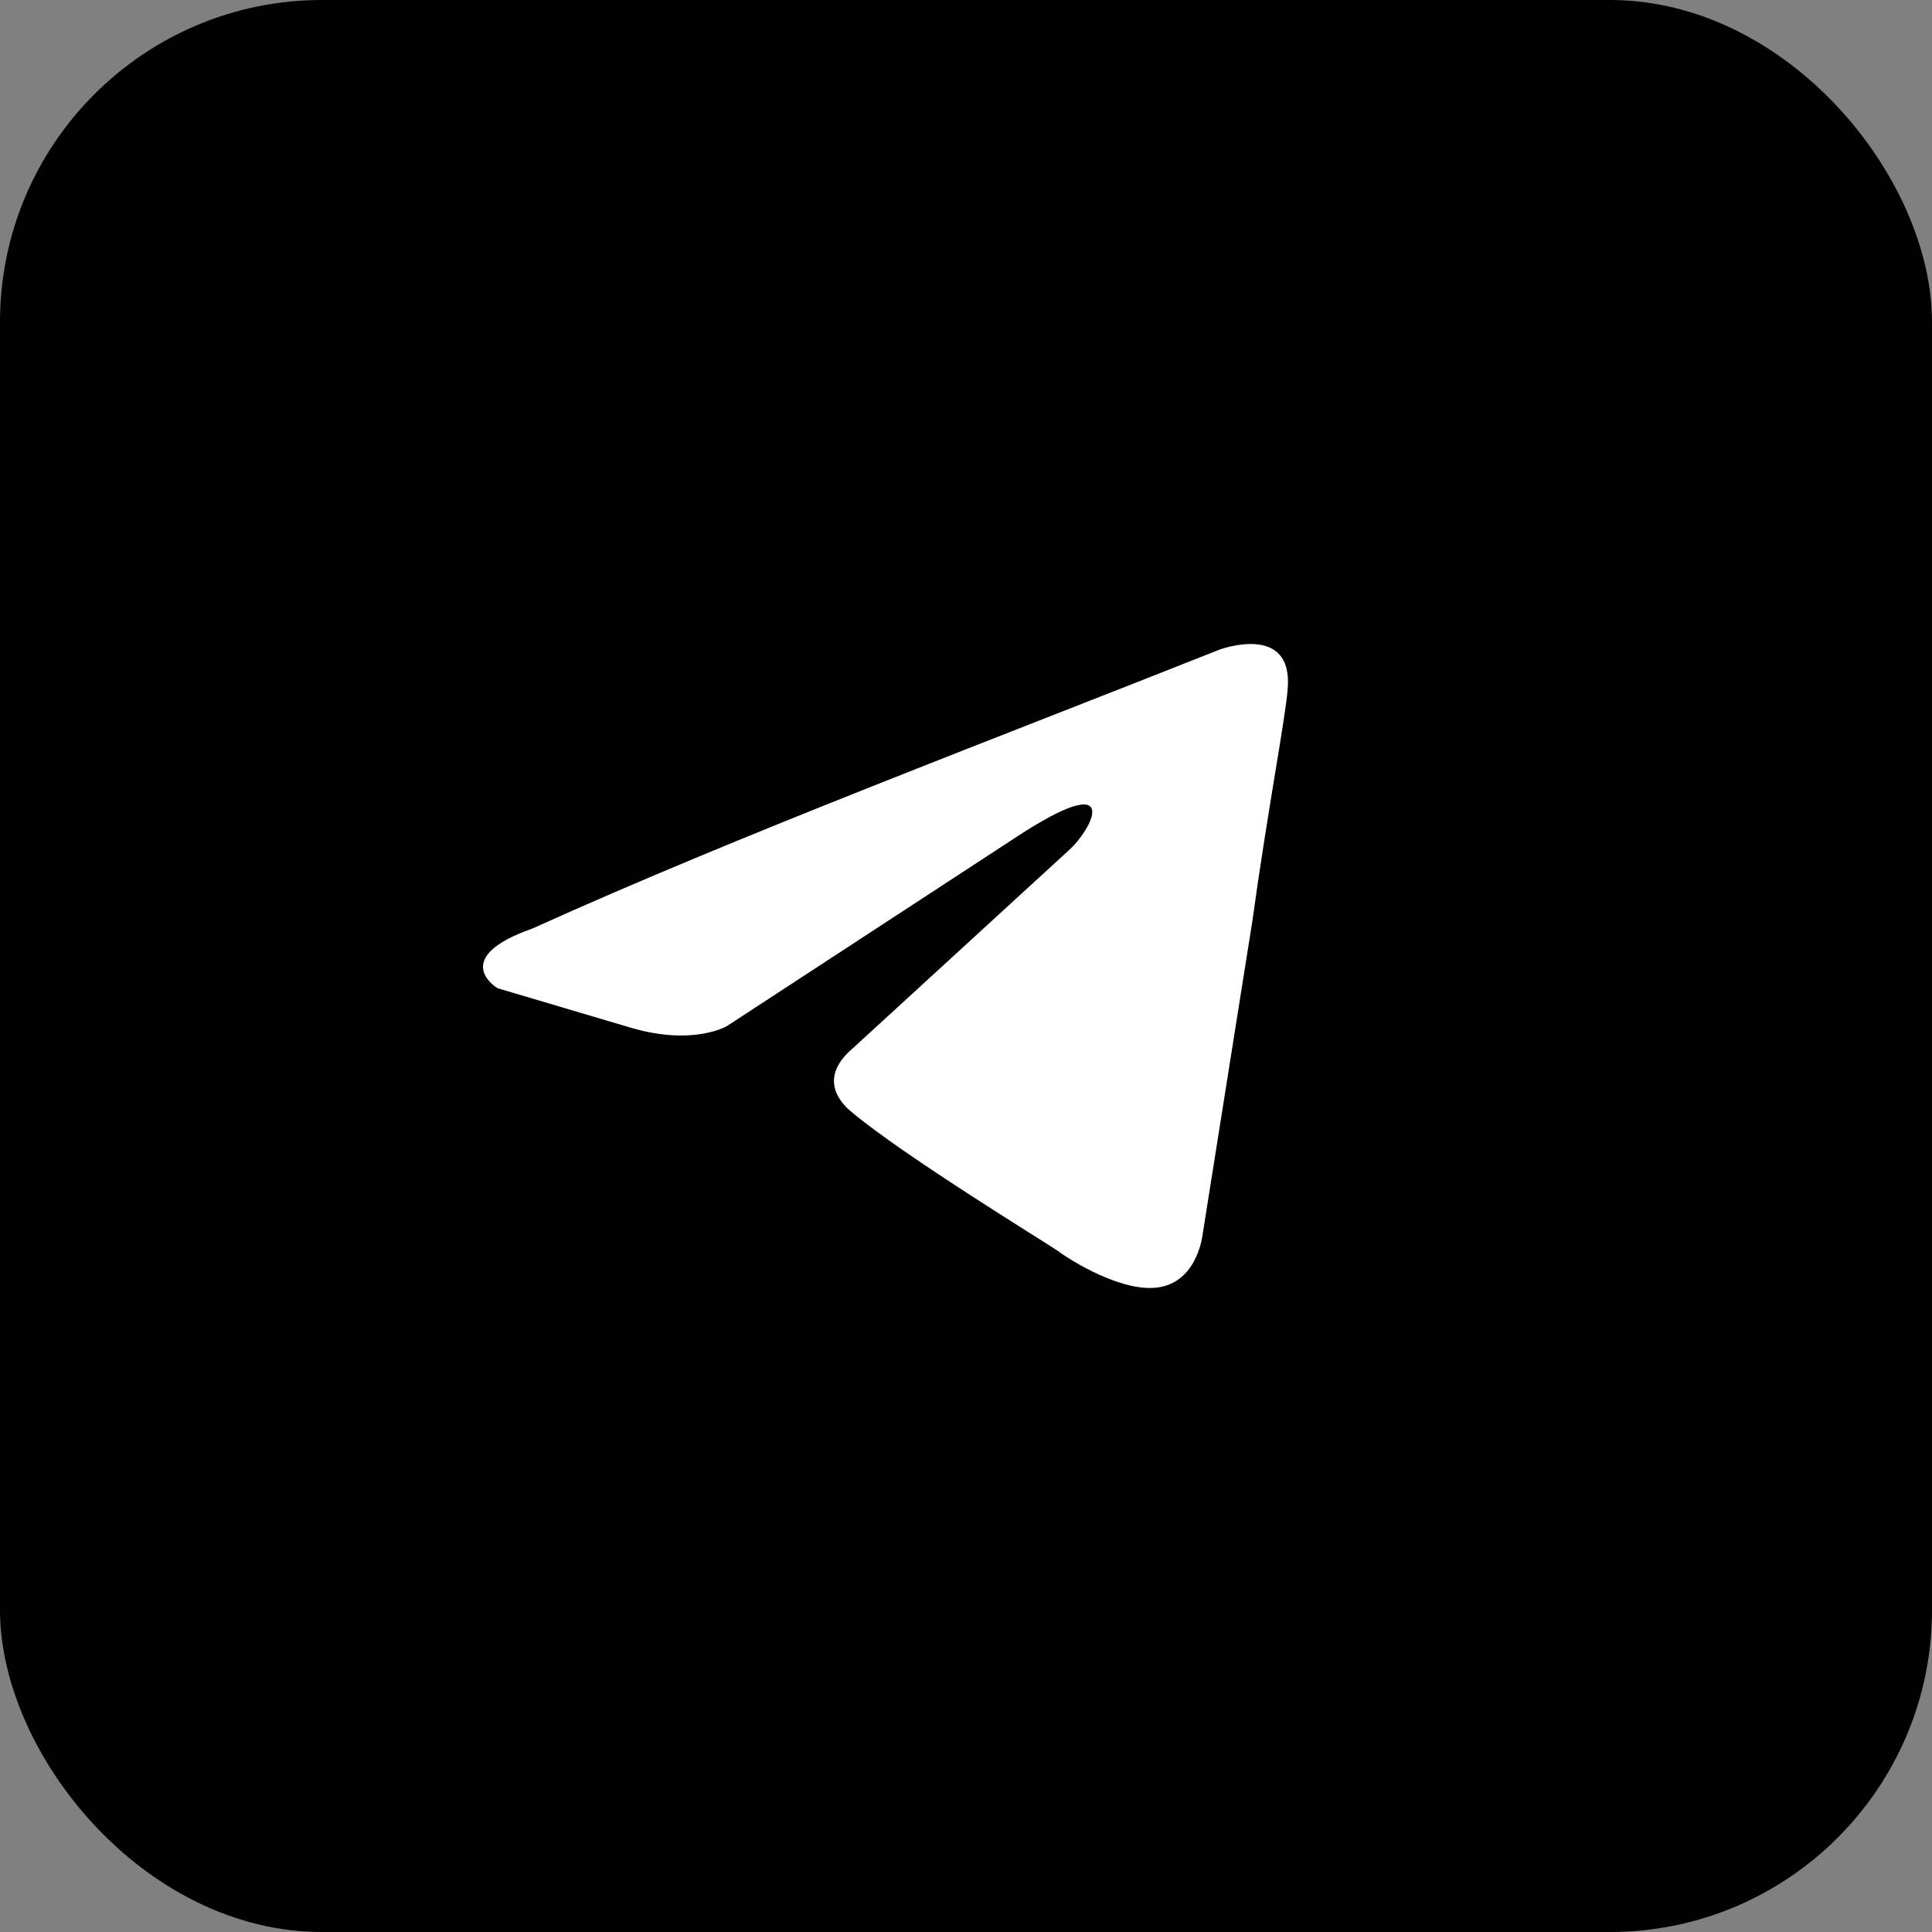
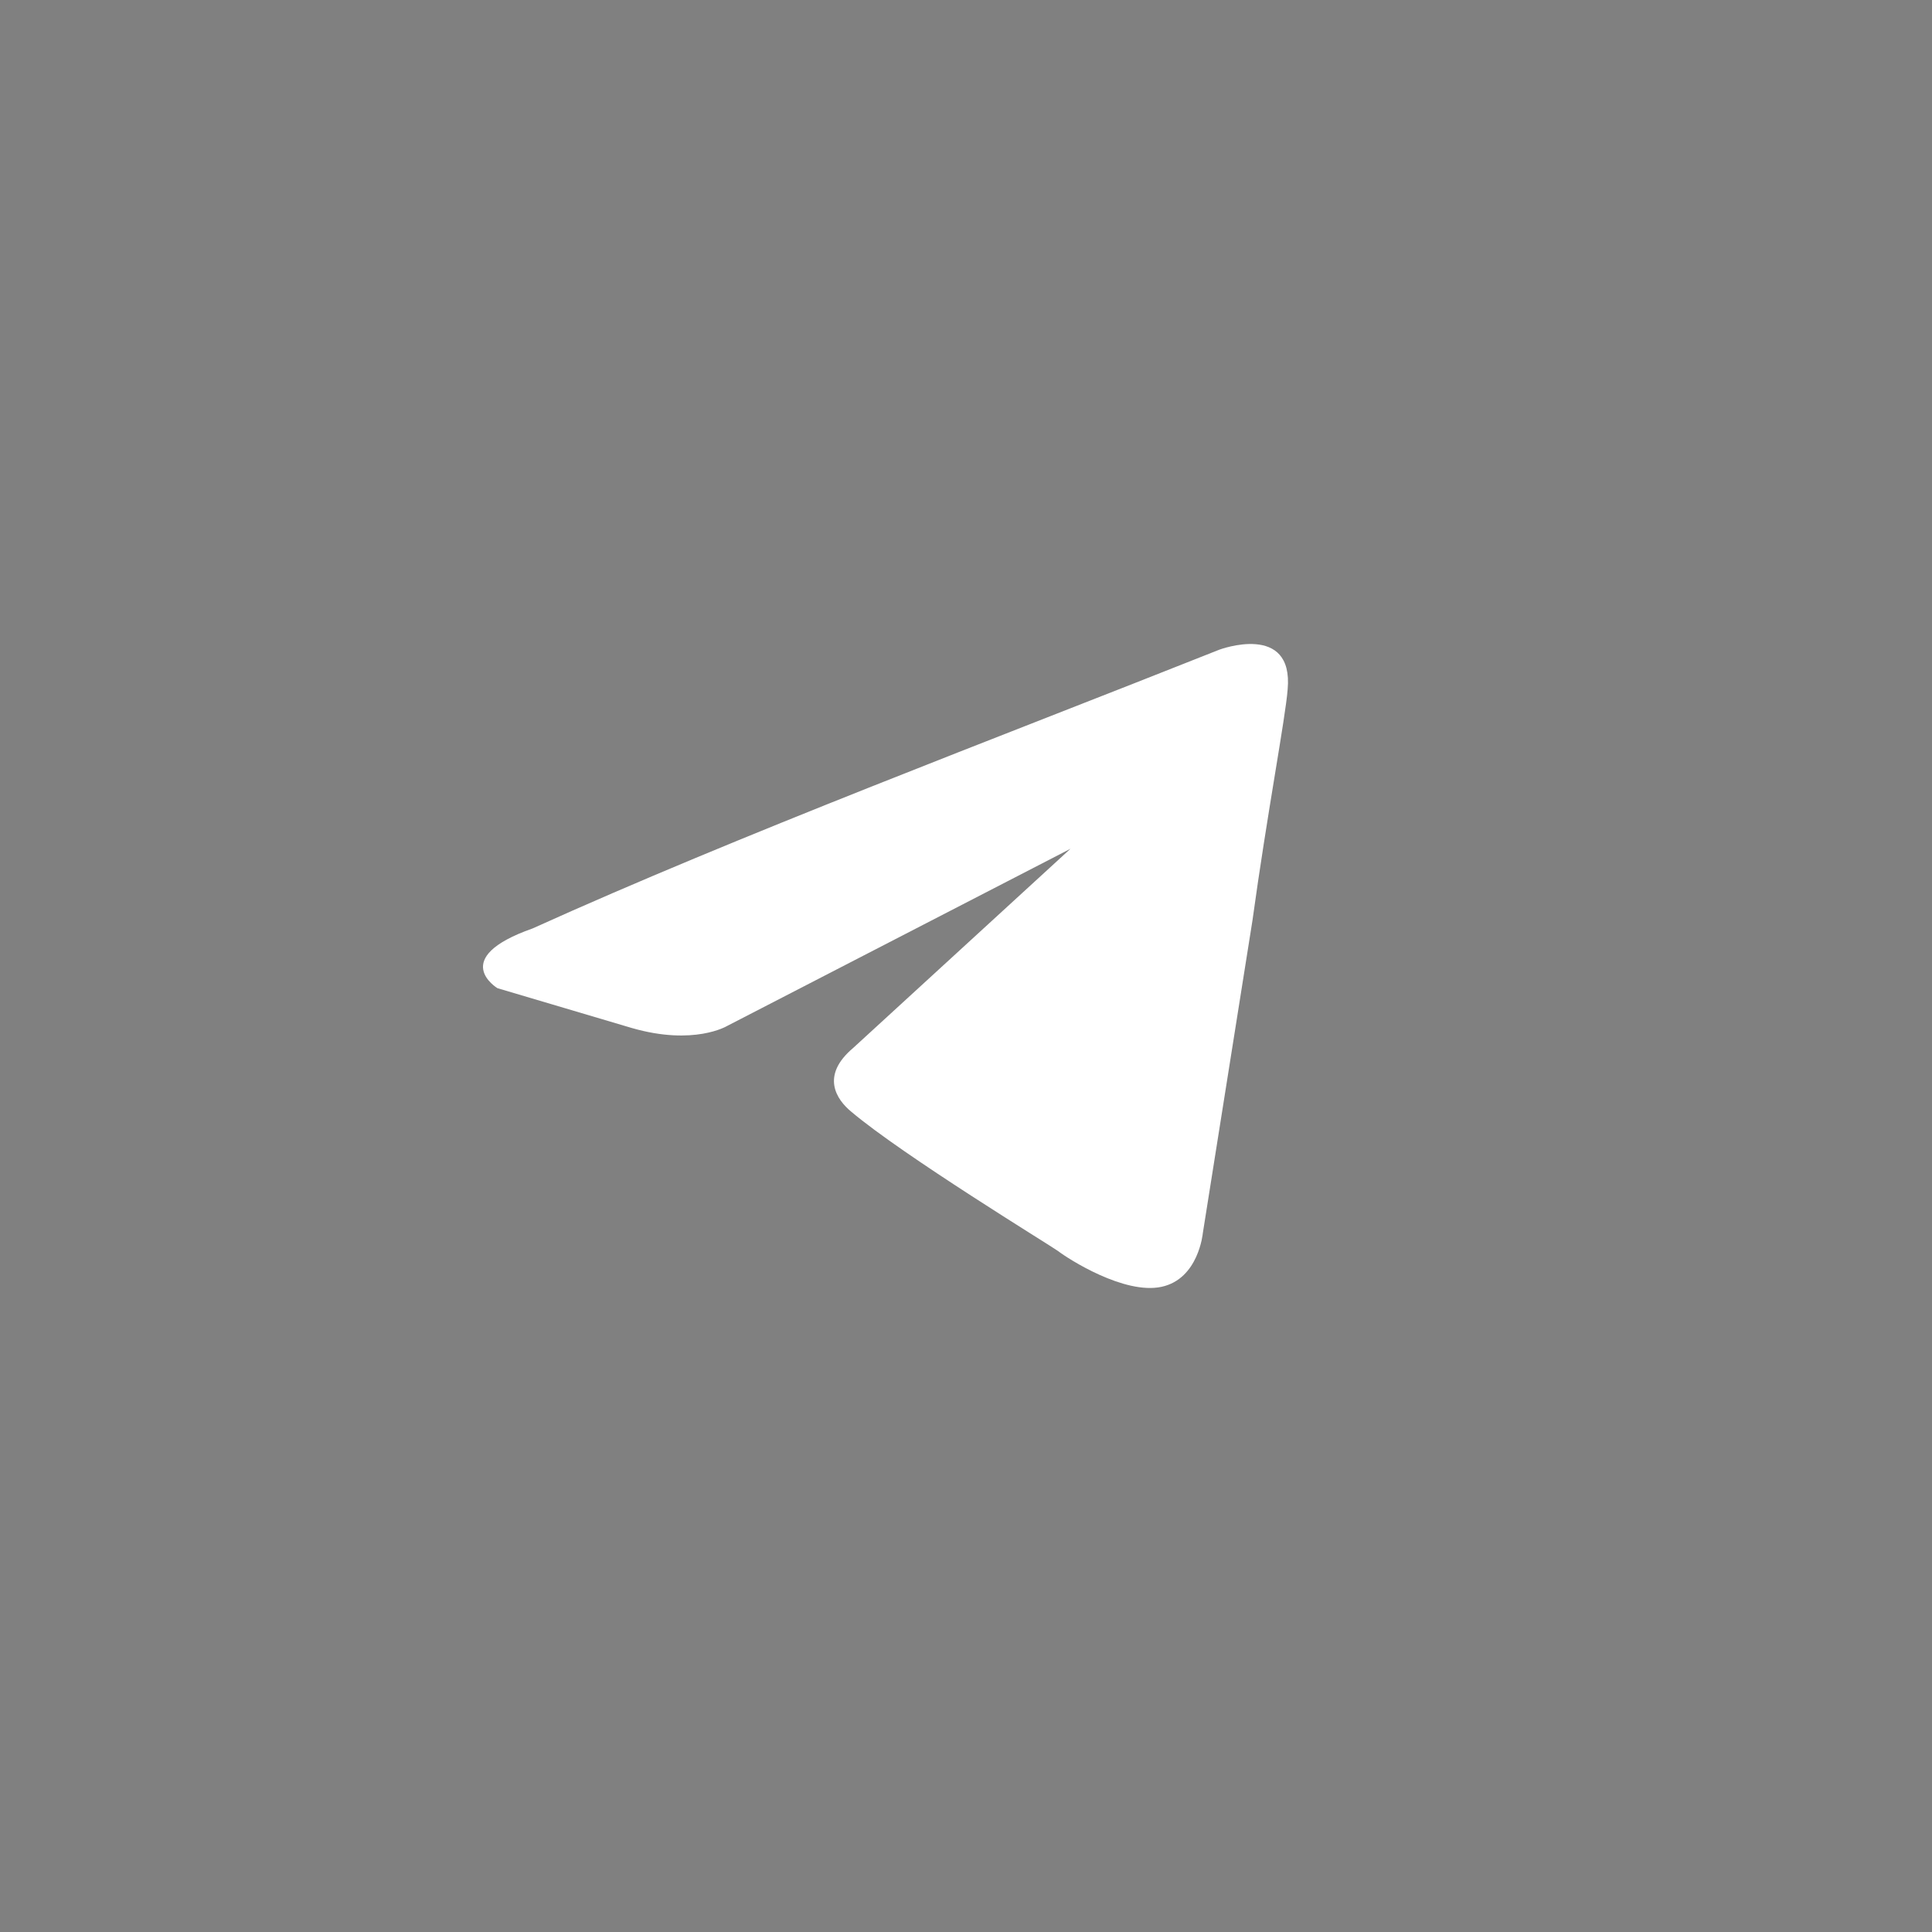
<svg xmlns="http://www.w3.org/2000/svg" width="48" height="48" viewBox="0 0 48 48" fill="none">
  <rect x="0" y="0" width="48" height="48" fill="#808080" stroke="none" />
-   <rect width="48" height="48" rx="8" fill="black" />
-   <path d="M30.295 16.141C30.295 16.141 32.145 15.449 31.991 17.131C31.939 17.823 31.477 20.247 31.117 22.869L29.884 30.636C29.884 30.636 29.781 31.774 28.856 31.971C27.931 32.169 26.543 31.279 26.286 31.081C26.081 30.933 22.432 28.706 21.147 27.618C20.787 27.321 20.376 26.728 21.198 26.035L26.595 21.088C27.211 20.495 27.828 19.109 25.258 20.791L18.063 25.491C18.063 25.491 17.241 25.986 15.699 25.541L12.359 24.551C12.359 24.551 11.125 23.809 13.232 23.067C18.372 20.742 24.693 18.367 30.295 16.141Z" fill="white" />
+   <path d="M30.295 16.141C30.295 16.141 32.145 15.449 31.991 17.131C31.939 17.823 31.477 20.247 31.117 22.869L29.884 30.636C29.884 30.636 29.781 31.774 28.856 31.971C27.931 32.169 26.543 31.279 26.286 31.081C26.081 30.933 22.432 28.706 21.147 27.618C20.787 27.321 20.376 26.728 21.198 26.035L26.595 21.088L18.063 25.491C18.063 25.491 17.241 25.986 15.699 25.541L12.359 24.551C12.359 24.551 11.125 23.809 13.232 23.067C18.372 20.742 24.693 18.367 30.295 16.141Z" fill="white" />
</svg>